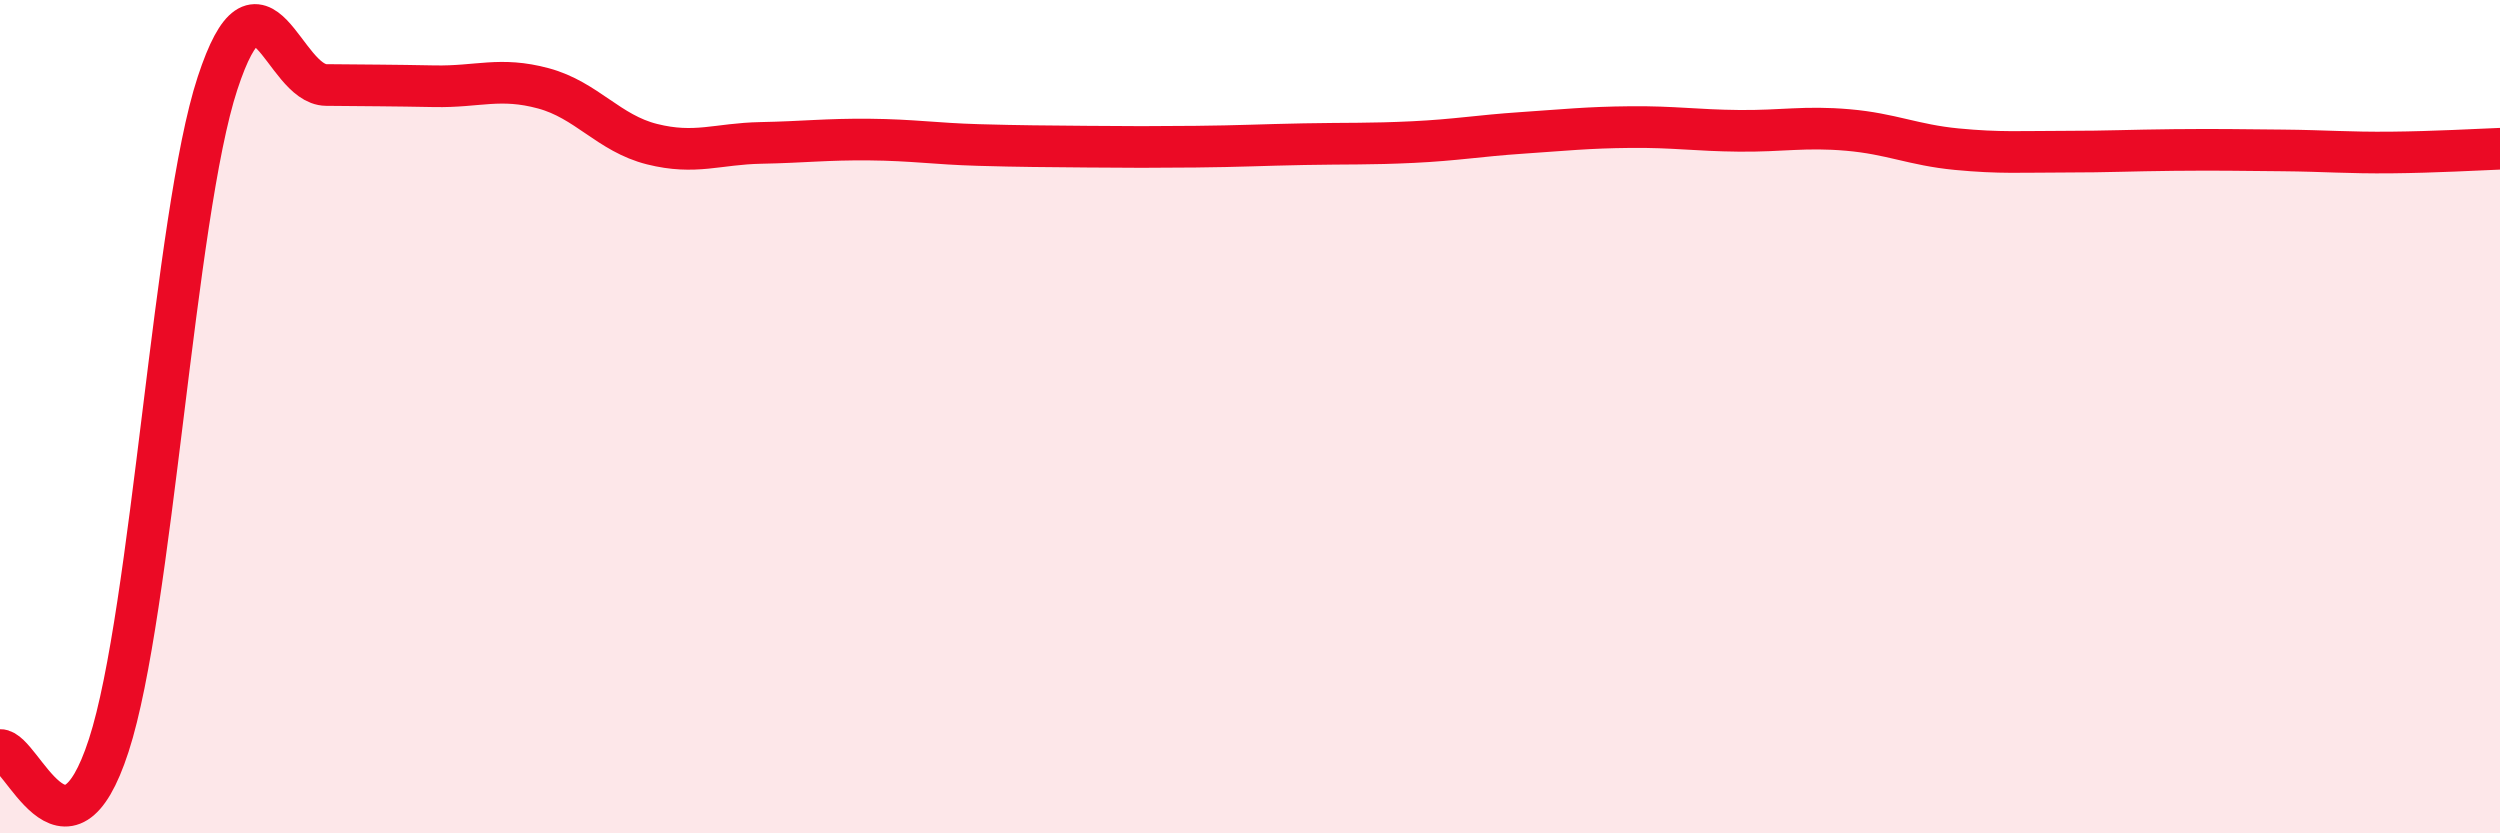
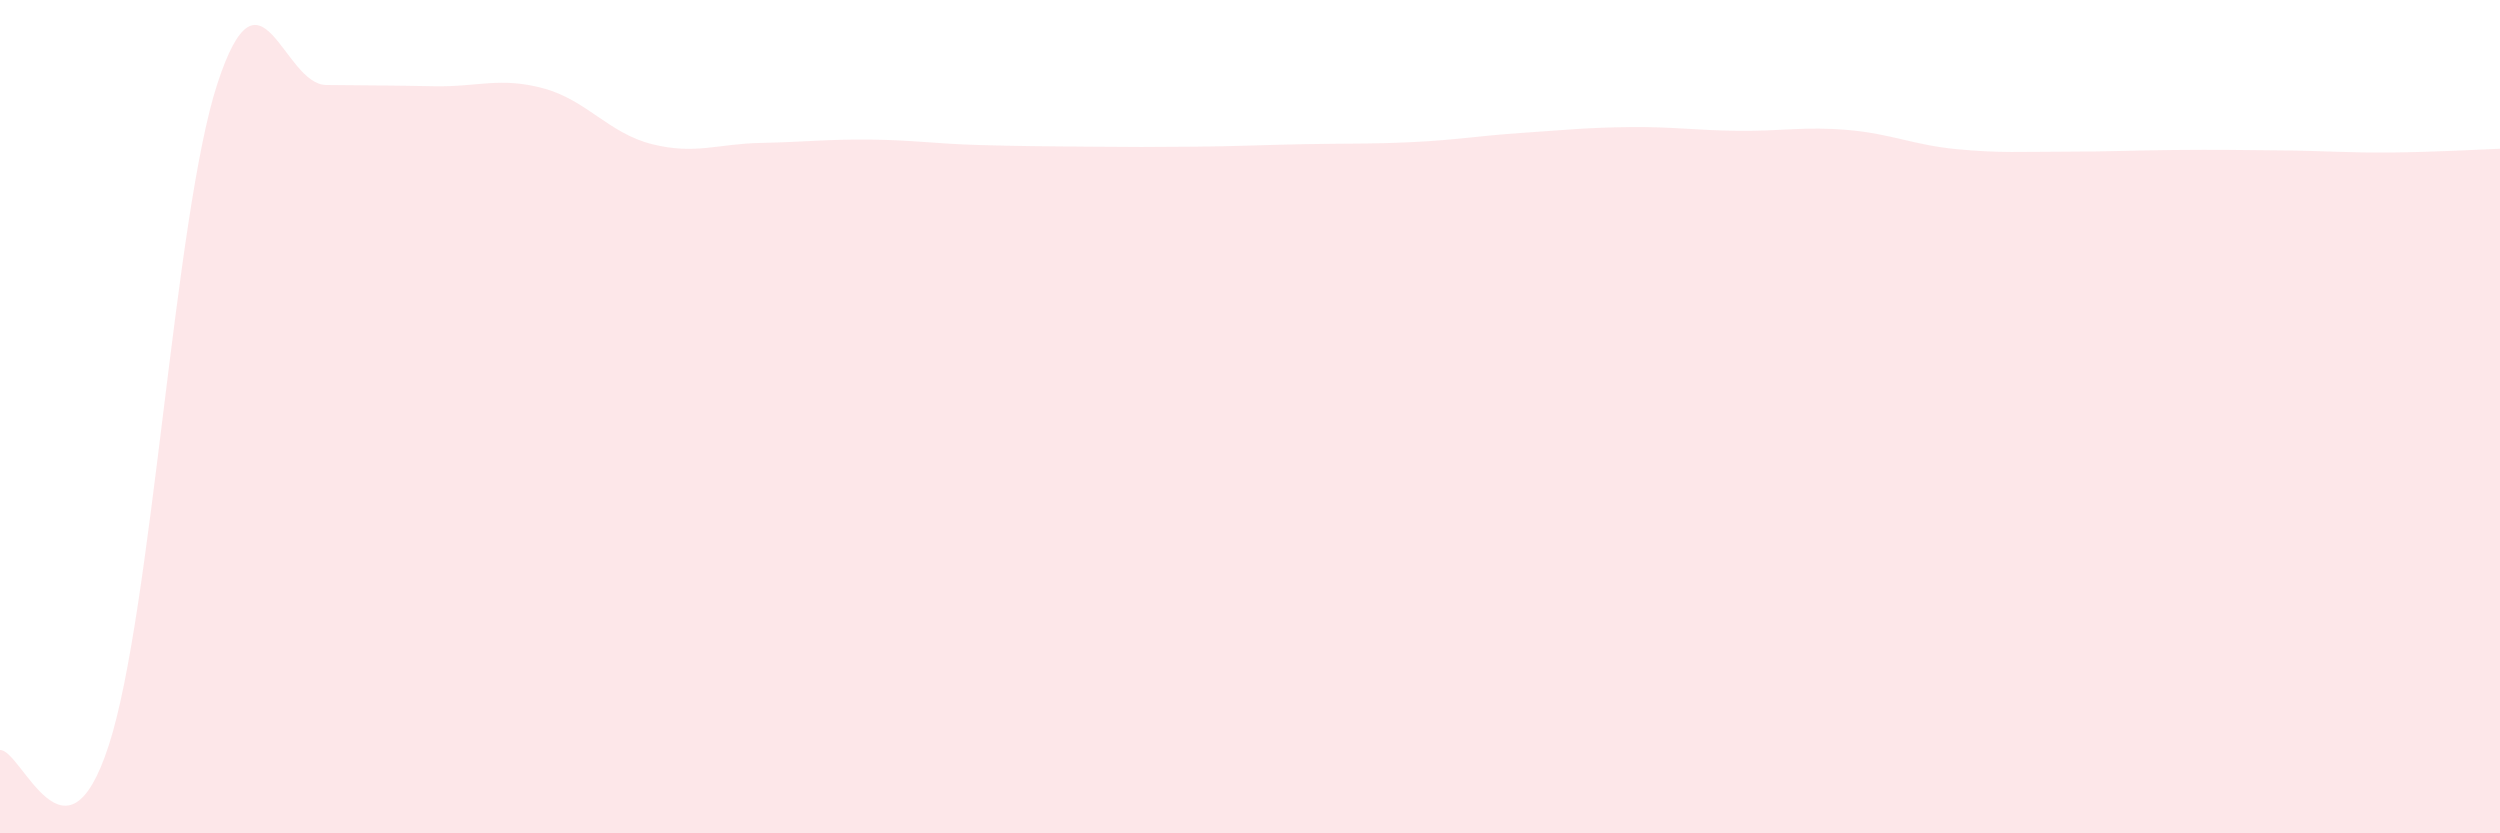
<svg xmlns="http://www.w3.org/2000/svg" width="60" height="20" viewBox="0 0 60 20">
  <path d="M 0,18 C 0.52,17.98 1.57,21.09 2.61,17.89 C 3.65,14.69 4.18,5.17 5.22,2 C 6.26,-1.17 6.79,2.03 7.83,2.04 C 8.87,2.05 9.39,2.05 10.43,2.07 C 11.47,2.09 12,1.84 13.04,2.12 C 14.08,2.4 14.61,3.2 15.65,3.46 C 16.69,3.72 17.22,3.45 18.26,3.43 C 19.3,3.41 19.83,3.34 20.87,3.35 C 21.91,3.36 22.44,3.45 23.48,3.48 C 24.52,3.51 25.05,3.51 26.09,3.52 C 27.13,3.53 27.66,3.53 28.7,3.52 C 29.74,3.51 30.26,3.48 31.3,3.46 C 32.34,3.44 32.87,3.46 33.91,3.41 C 34.95,3.36 35.48,3.26 36.52,3.19 C 37.56,3.12 38.09,3.06 39.13,3.05 C 40.17,3.04 40.7,3.13 41.74,3.14 C 42.78,3.15 43.31,3.03 44.35,3.12 C 45.39,3.21 45.92,3.48 46.96,3.58 C 48,3.68 48.53,3.64 49.57,3.64 C 50.61,3.64 51.13,3.61 52.17,3.6 C 53.21,3.59 53.74,3.6 54.78,3.61 C 55.82,3.62 56.35,3.67 57.39,3.66 C 58.43,3.65 59.48,3.59 60,3.57L60 20L0 20Z" fill="#EB0A25" opacity="0.1" stroke-linecap="round" stroke-linejoin="round" />
-   <path d="M 0,18 C 0.52,17.98 1.57,21.09 2.61,17.89 C 3.65,14.69 4.18,5.17 5.22,2 C 6.26,-1.17 6.79,2.03 7.83,2.04 C 8.87,2.05 9.39,2.05 10.43,2.07 C 11.47,2.09 12,1.84 13.04,2.12 C 14.08,2.4 14.61,3.2 15.65,3.46 C 16.69,3.72 17.22,3.45 18.26,3.43 C 19.3,3.41 19.83,3.34 20.87,3.35 C 21.91,3.36 22.44,3.45 23.48,3.48 C 24.52,3.51 25.05,3.51 26.09,3.52 C 27.13,3.53 27.66,3.53 28.7,3.52 C 29.74,3.51 30.26,3.48 31.3,3.46 C 32.34,3.44 32.87,3.46 33.91,3.41 C 34.95,3.36 35.48,3.26 36.52,3.19 C 37.56,3.12 38.09,3.06 39.13,3.05 C 40.17,3.04 40.7,3.13 41.74,3.14 C 42.78,3.15 43.31,3.03 44.35,3.12 C 45.39,3.21 45.92,3.48 46.96,3.58 C 48,3.68 48.53,3.64 49.57,3.64 C 50.61,3.64 51.13,3.61 52.17,3.6 C 53.21,3.59 53.74,3.6 54.78,3.61 C 55.82,3.62 56.35,3.67 57.39,3.66 C 58.43,3.65 59.48,3.59 60,3.57" stroke="#EB0A25" stroke-width="1" fill="none" stroke-linecap="round" stroke-linejoin="round" />
</svg>